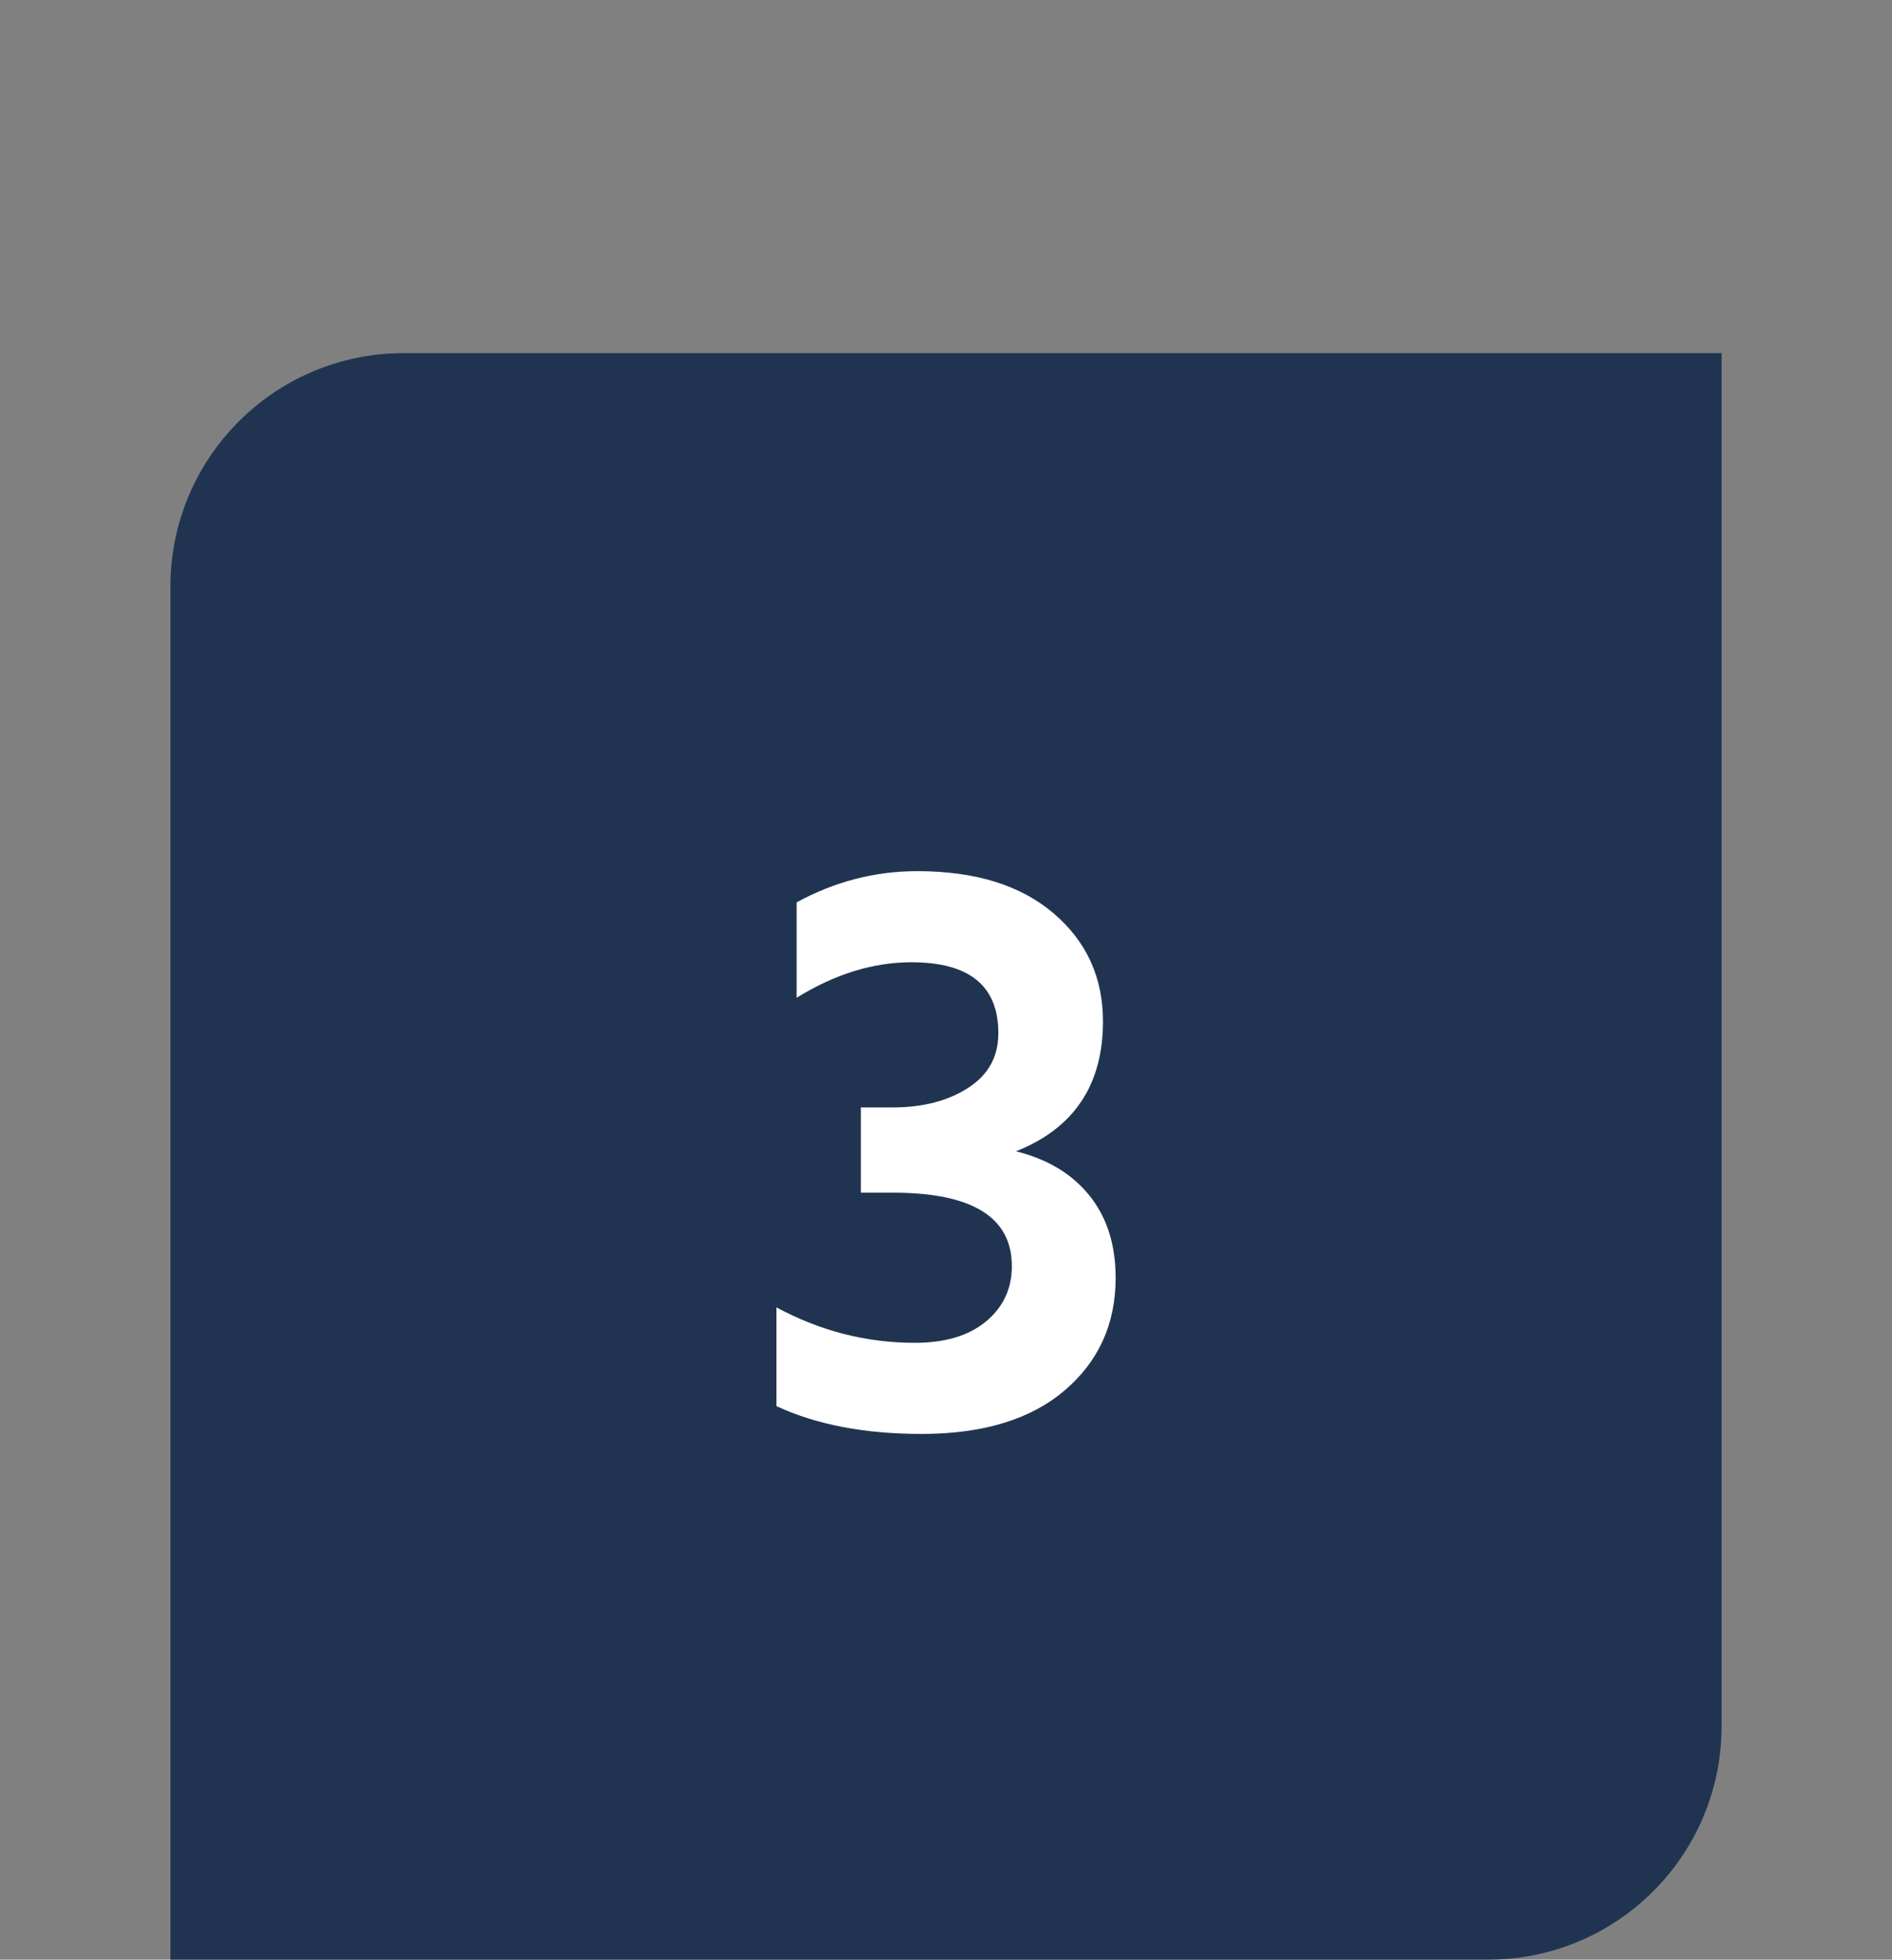
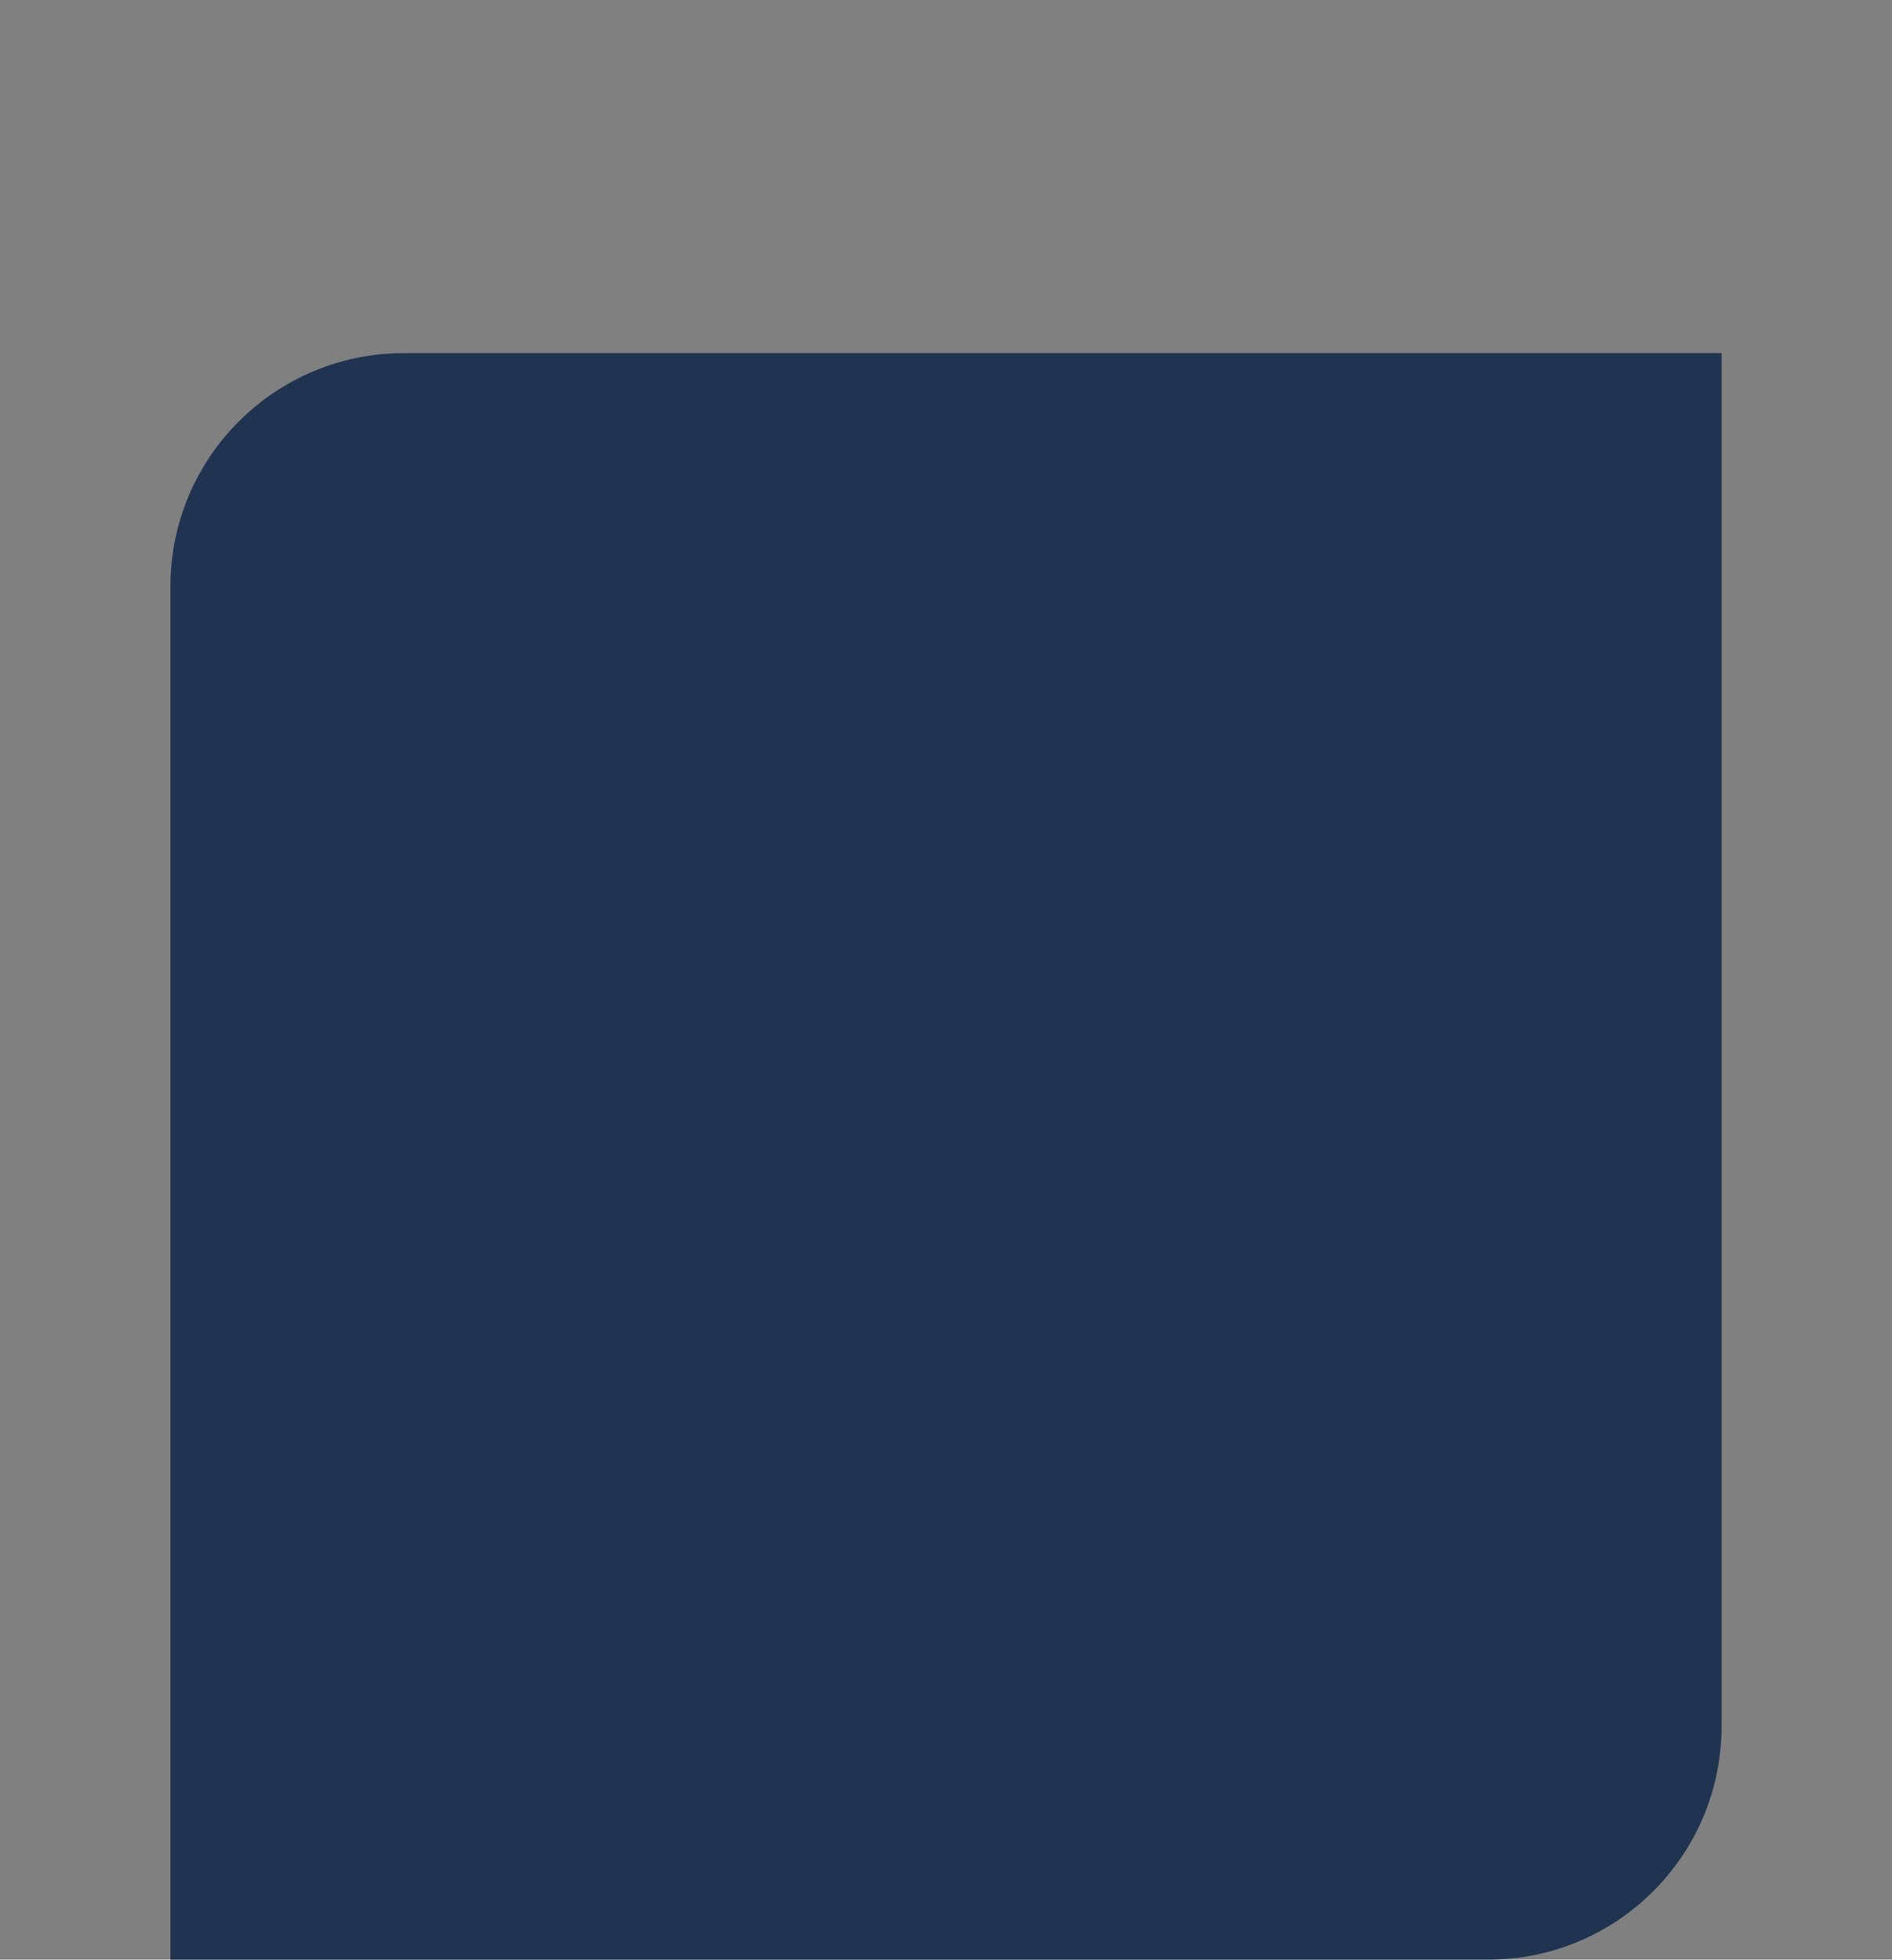
<svg xmlns="http://www.w3.org/2000/svg" id="Ebene_1" viewBox="0 0 251.01 260">
  <rect x="0" y="0" width="251.01" height="260" fill="#808080" stroke="none" />
  <defs>
    <style>.cls-1{fill:#203452;fill-rule:evenodd;}.cls-1,.cls-2{stroke-width:0px;}.cls-2{fill:#fff;}</style>
  </defs>
  <path class="cls-1" d="m53.59,46.85h174.81v182.18c0,17.1-13.86,30.97-30.97,30.97H22.61V77.82c0-17.11,13.86-30.97,30.97-30.97h0Z" />
-   <path class="cls-2" d="m105.69,132.37v-12.65c5.07-2.76,10.41-4.14,16.01-4.14,7.69,0,13.71,1.87,18.08,5.6,4.37,3.73,6.55,8.51,6.55,14.33,0,8.43-3.84,14.18-11.53,17.24,4.18,1.05,7.43,3,9.74,5.88,2.31,2.87,3.47,6.51,3.47,10.91,0,6.12-2.26,11.1-6.77,14.94-4.52,3.85-10.84,5.77-18.98,5.77-7.54,0-13.96-1.23-19.25-3.69v-13.1c5.82,3.14,11.94,4.7,18.36,4.7,4.03,0,7.18-.95,9.46-2.85,2.28-1.9,3.41-4.35,3.41-7.33,0-6.49-5.26-9.74-15.78-9.74h-4.25v-11.31h4.25c3.95,0,7.28-.86,9.96-2.58,2.69-1.72,4.03-4.14,4.03-7.28,0-6.27-3.84-9.4-11.53-9.4-5.08,0-10.15,1.57-15.22,4.7Z" />
</svg>